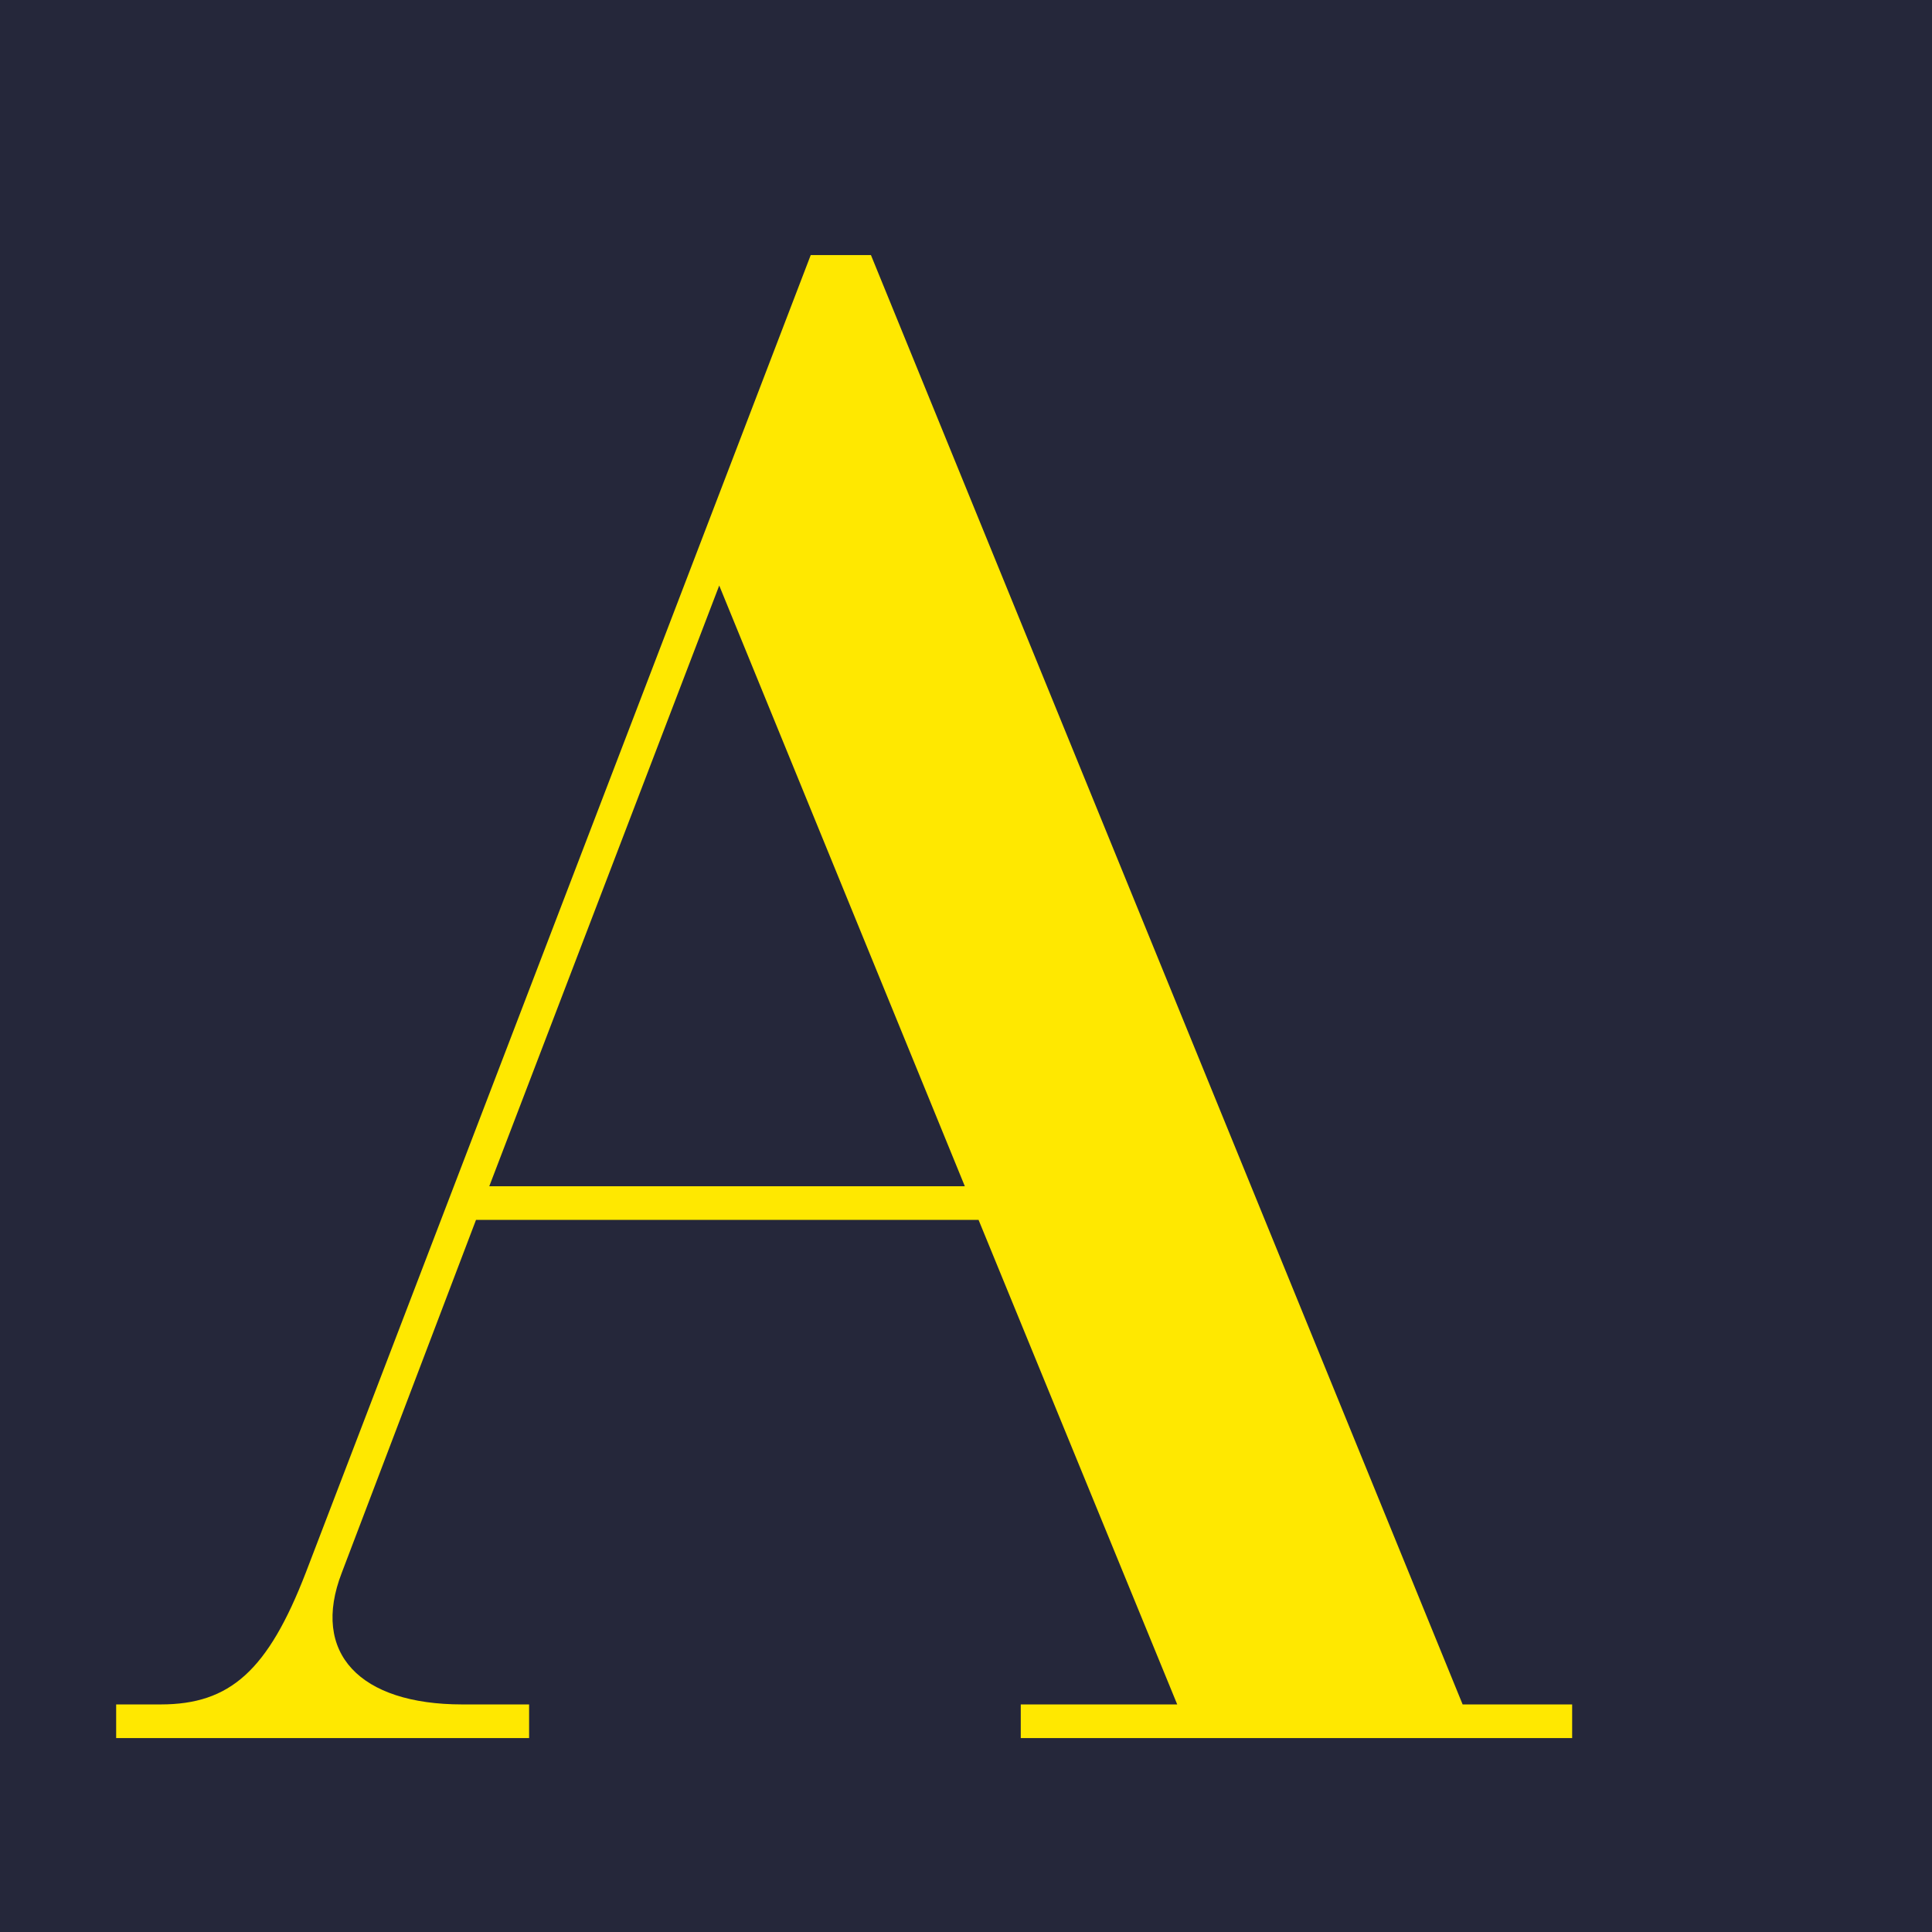
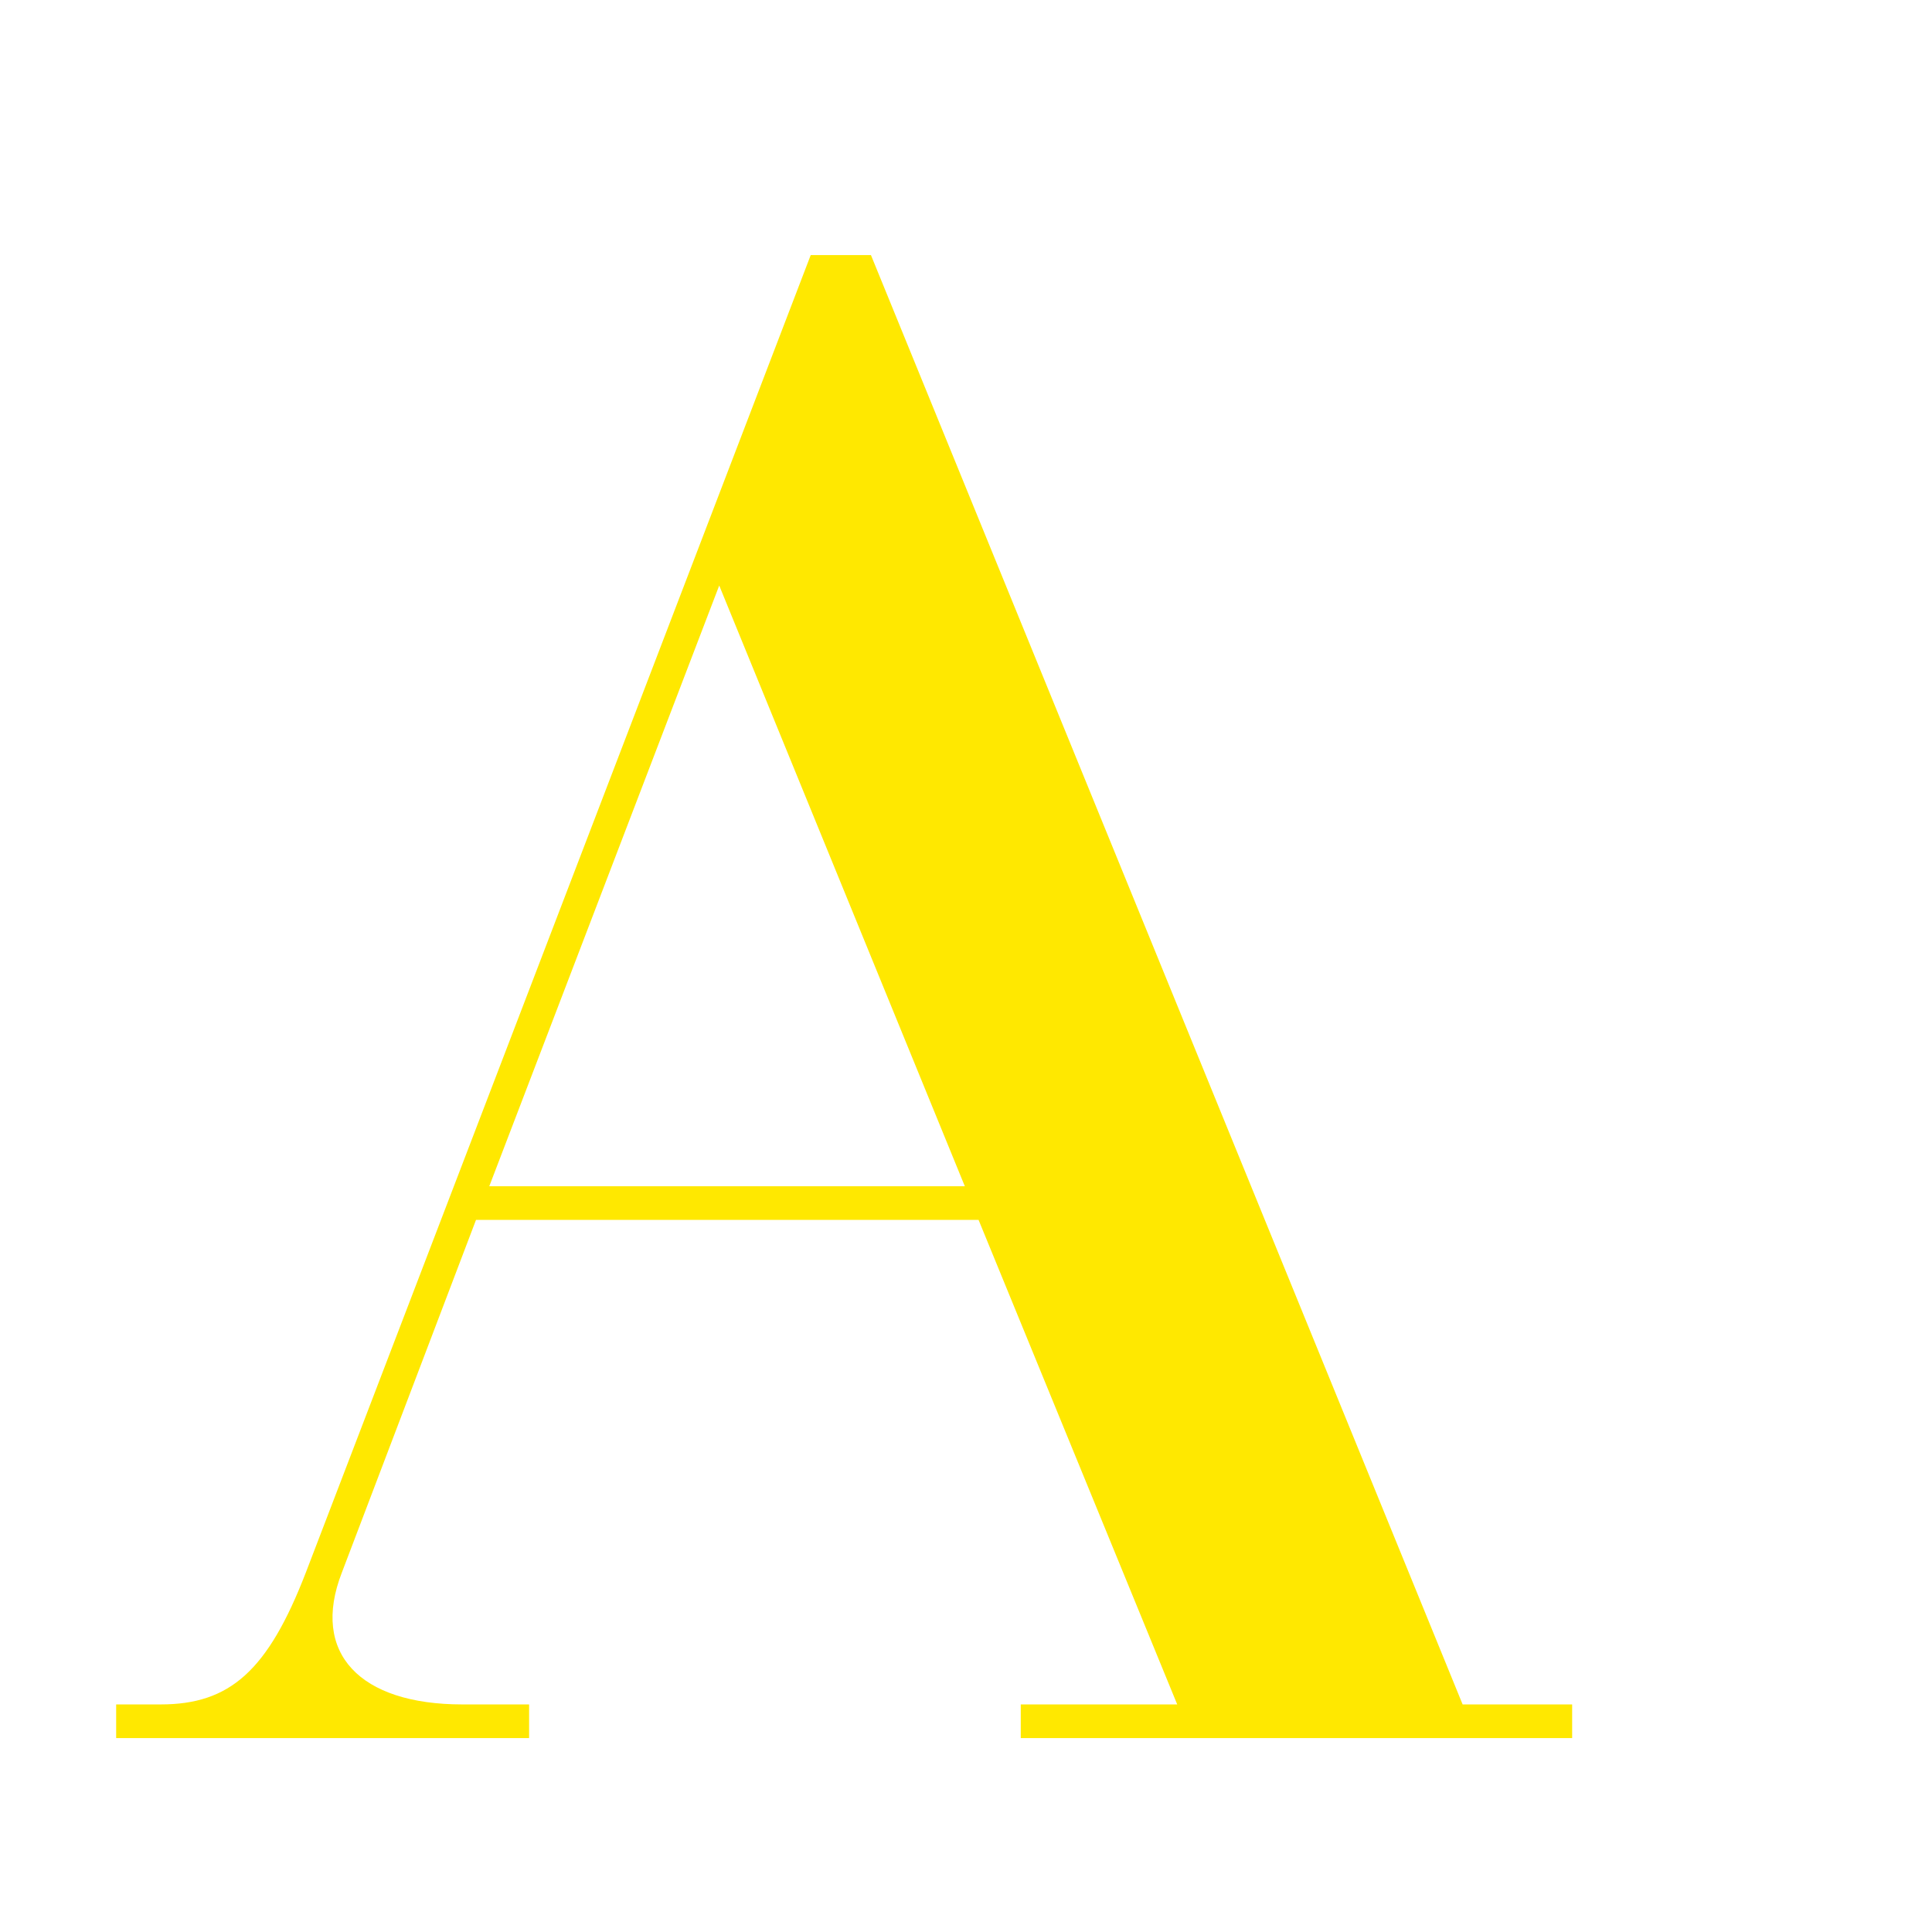
<svg xmlns="http://www.w3.org/2000/svg" id="Isolation_Mode" data-name="Isolation Mode" viewBox="0 0 40.75 40.75">
  <defs>
    <style>
      .cls-1 {
        fill: #25273a;
      }

      .cls-1, .cls-2, .cls-3 {
        stroke-width: 0px;
      }

      .cls-2 {
        fill: none;
      }

      .cls-3 {
        fill: #ffe800;
      }
    </style>
  </defs>
-   <rect class="cls-1" width="40.75" height="40.75" />
  <path class="cls-3" d="m2.45,35.95h.94c1.46,0,2.26-.71,3.06-2.78L17.1,5.38h1.27l12.48,30.57h2.31v.71h-11.63v-.71h3.3l-4.19-10.22h-10.6l-2.83,7.44c-.66,1.7.38,2.78,2.54,2.78h1.41v.71H2.45v-.71Zm17.9-10.93l-5.18-12.67-4.85,12.67h10.03Z" />
  <rect class="cls-2" width="40.75" height="40.75" />
</svg>